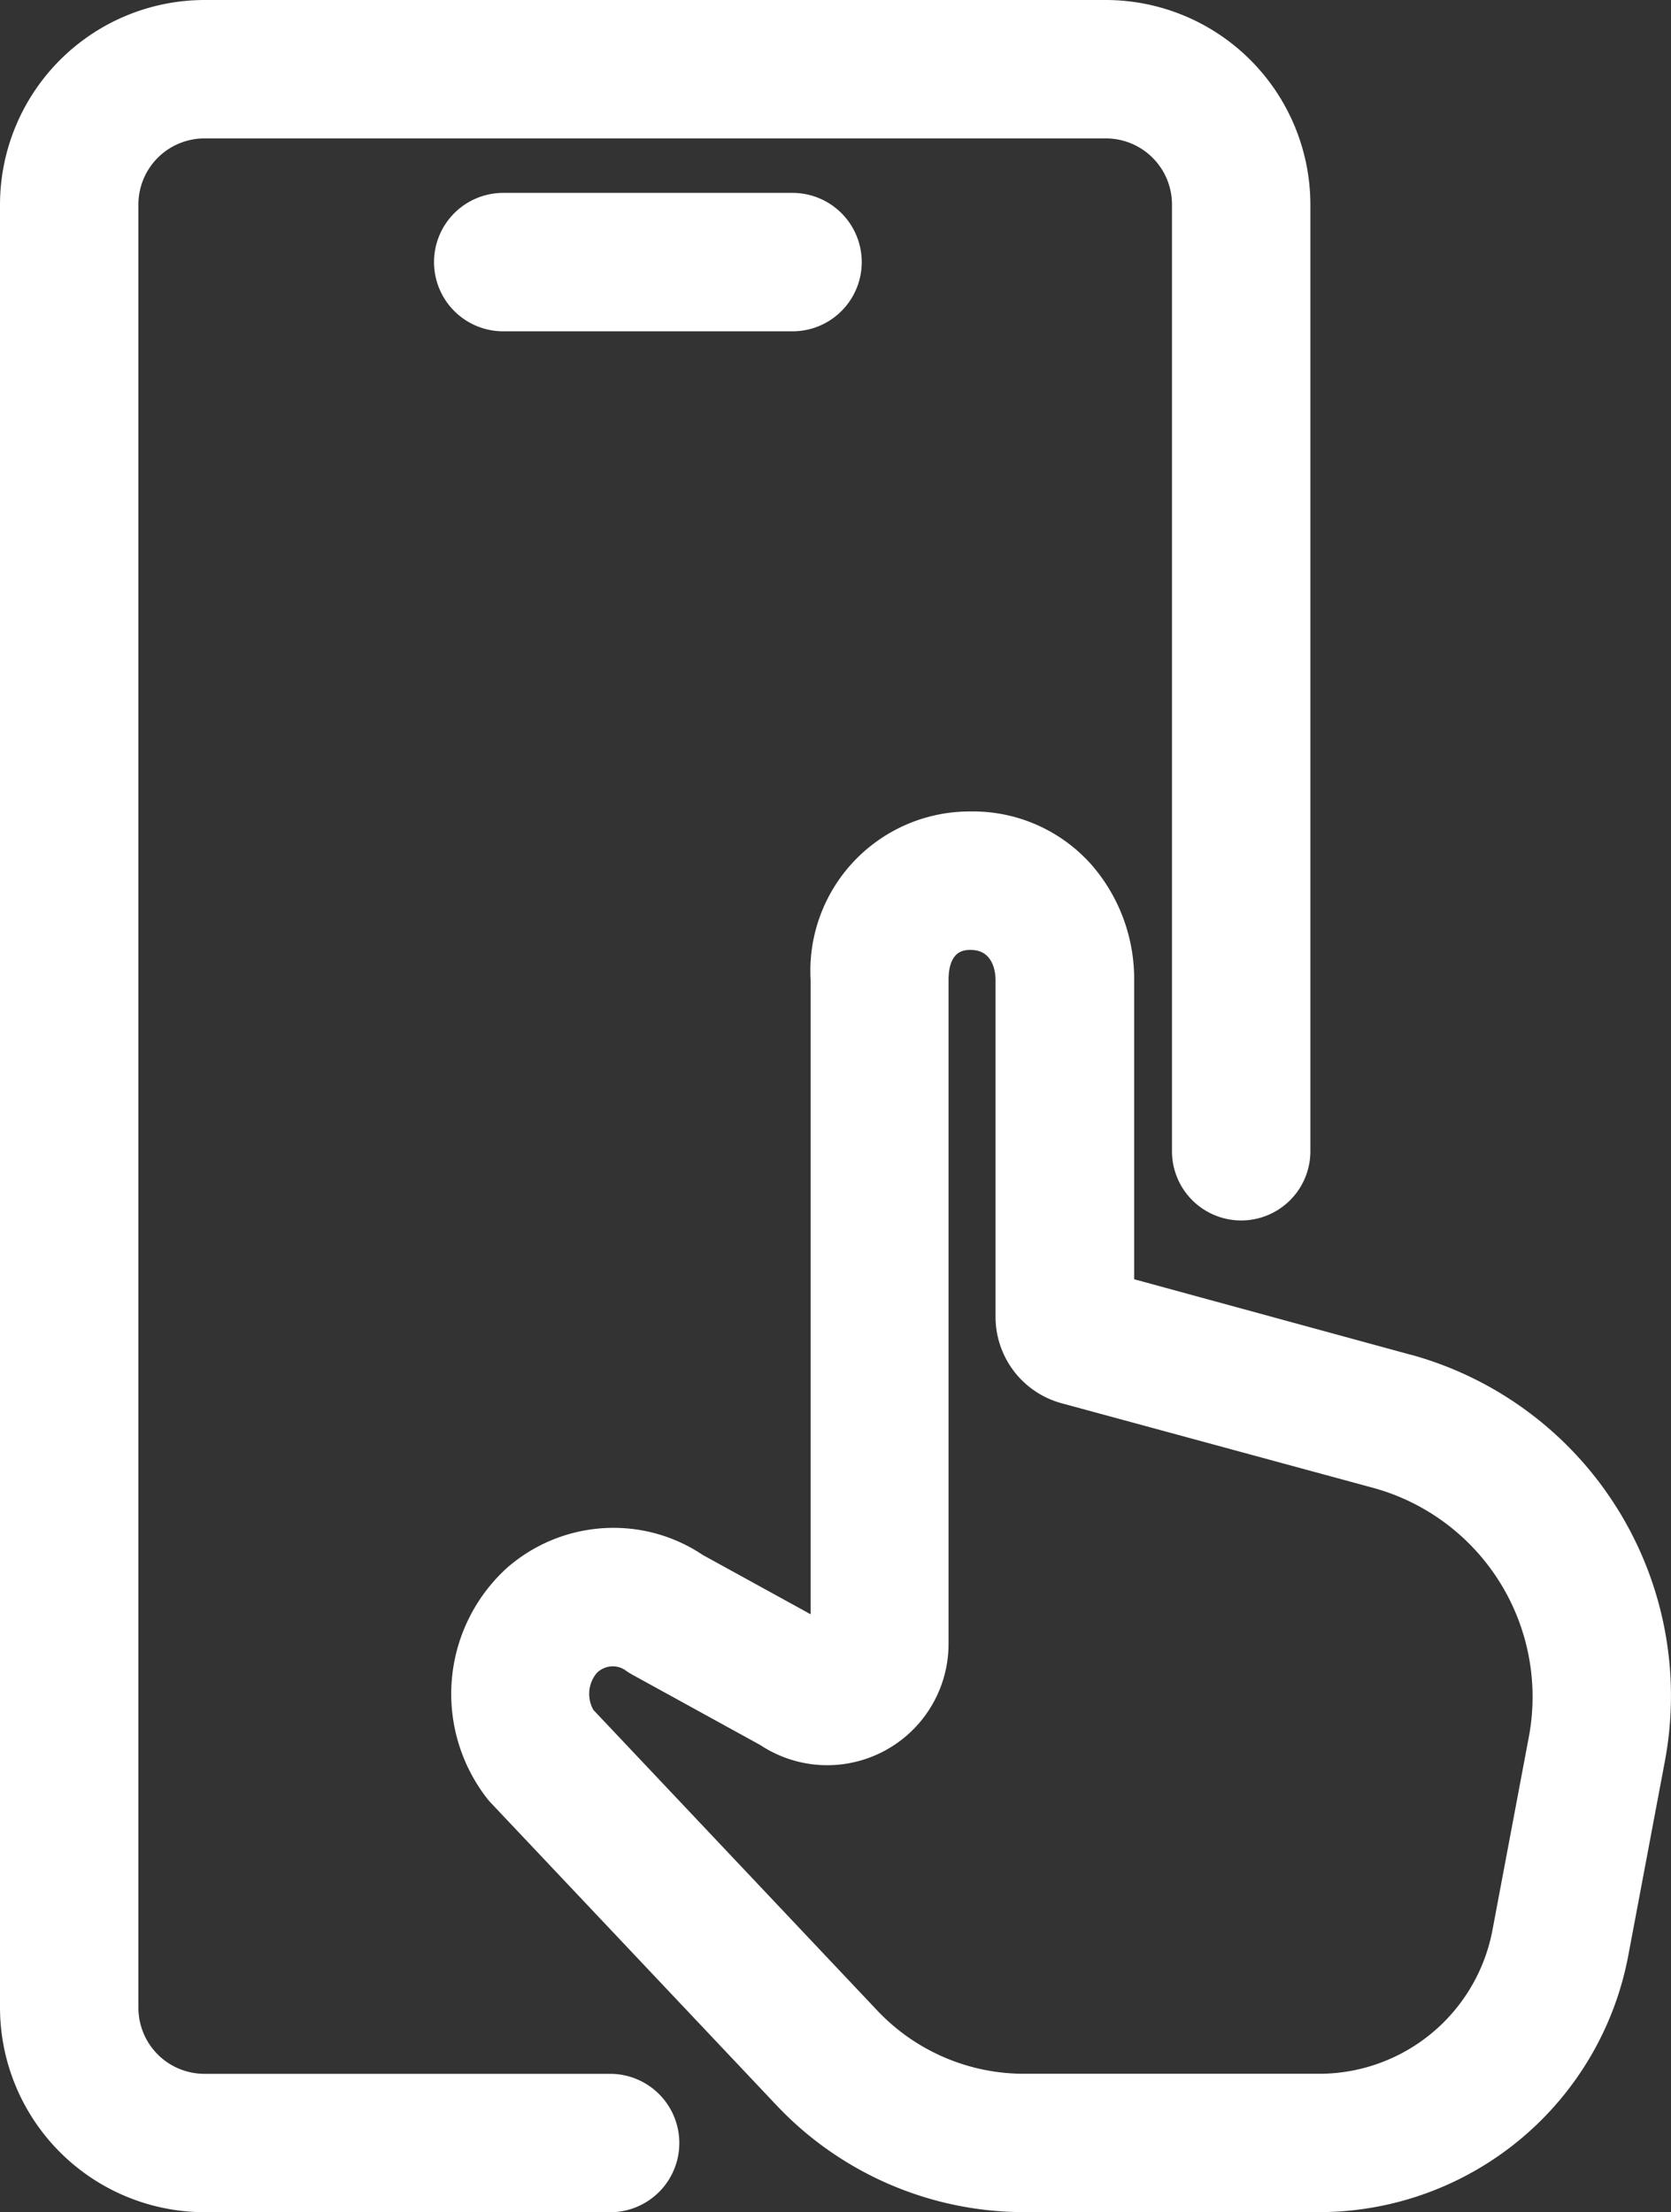
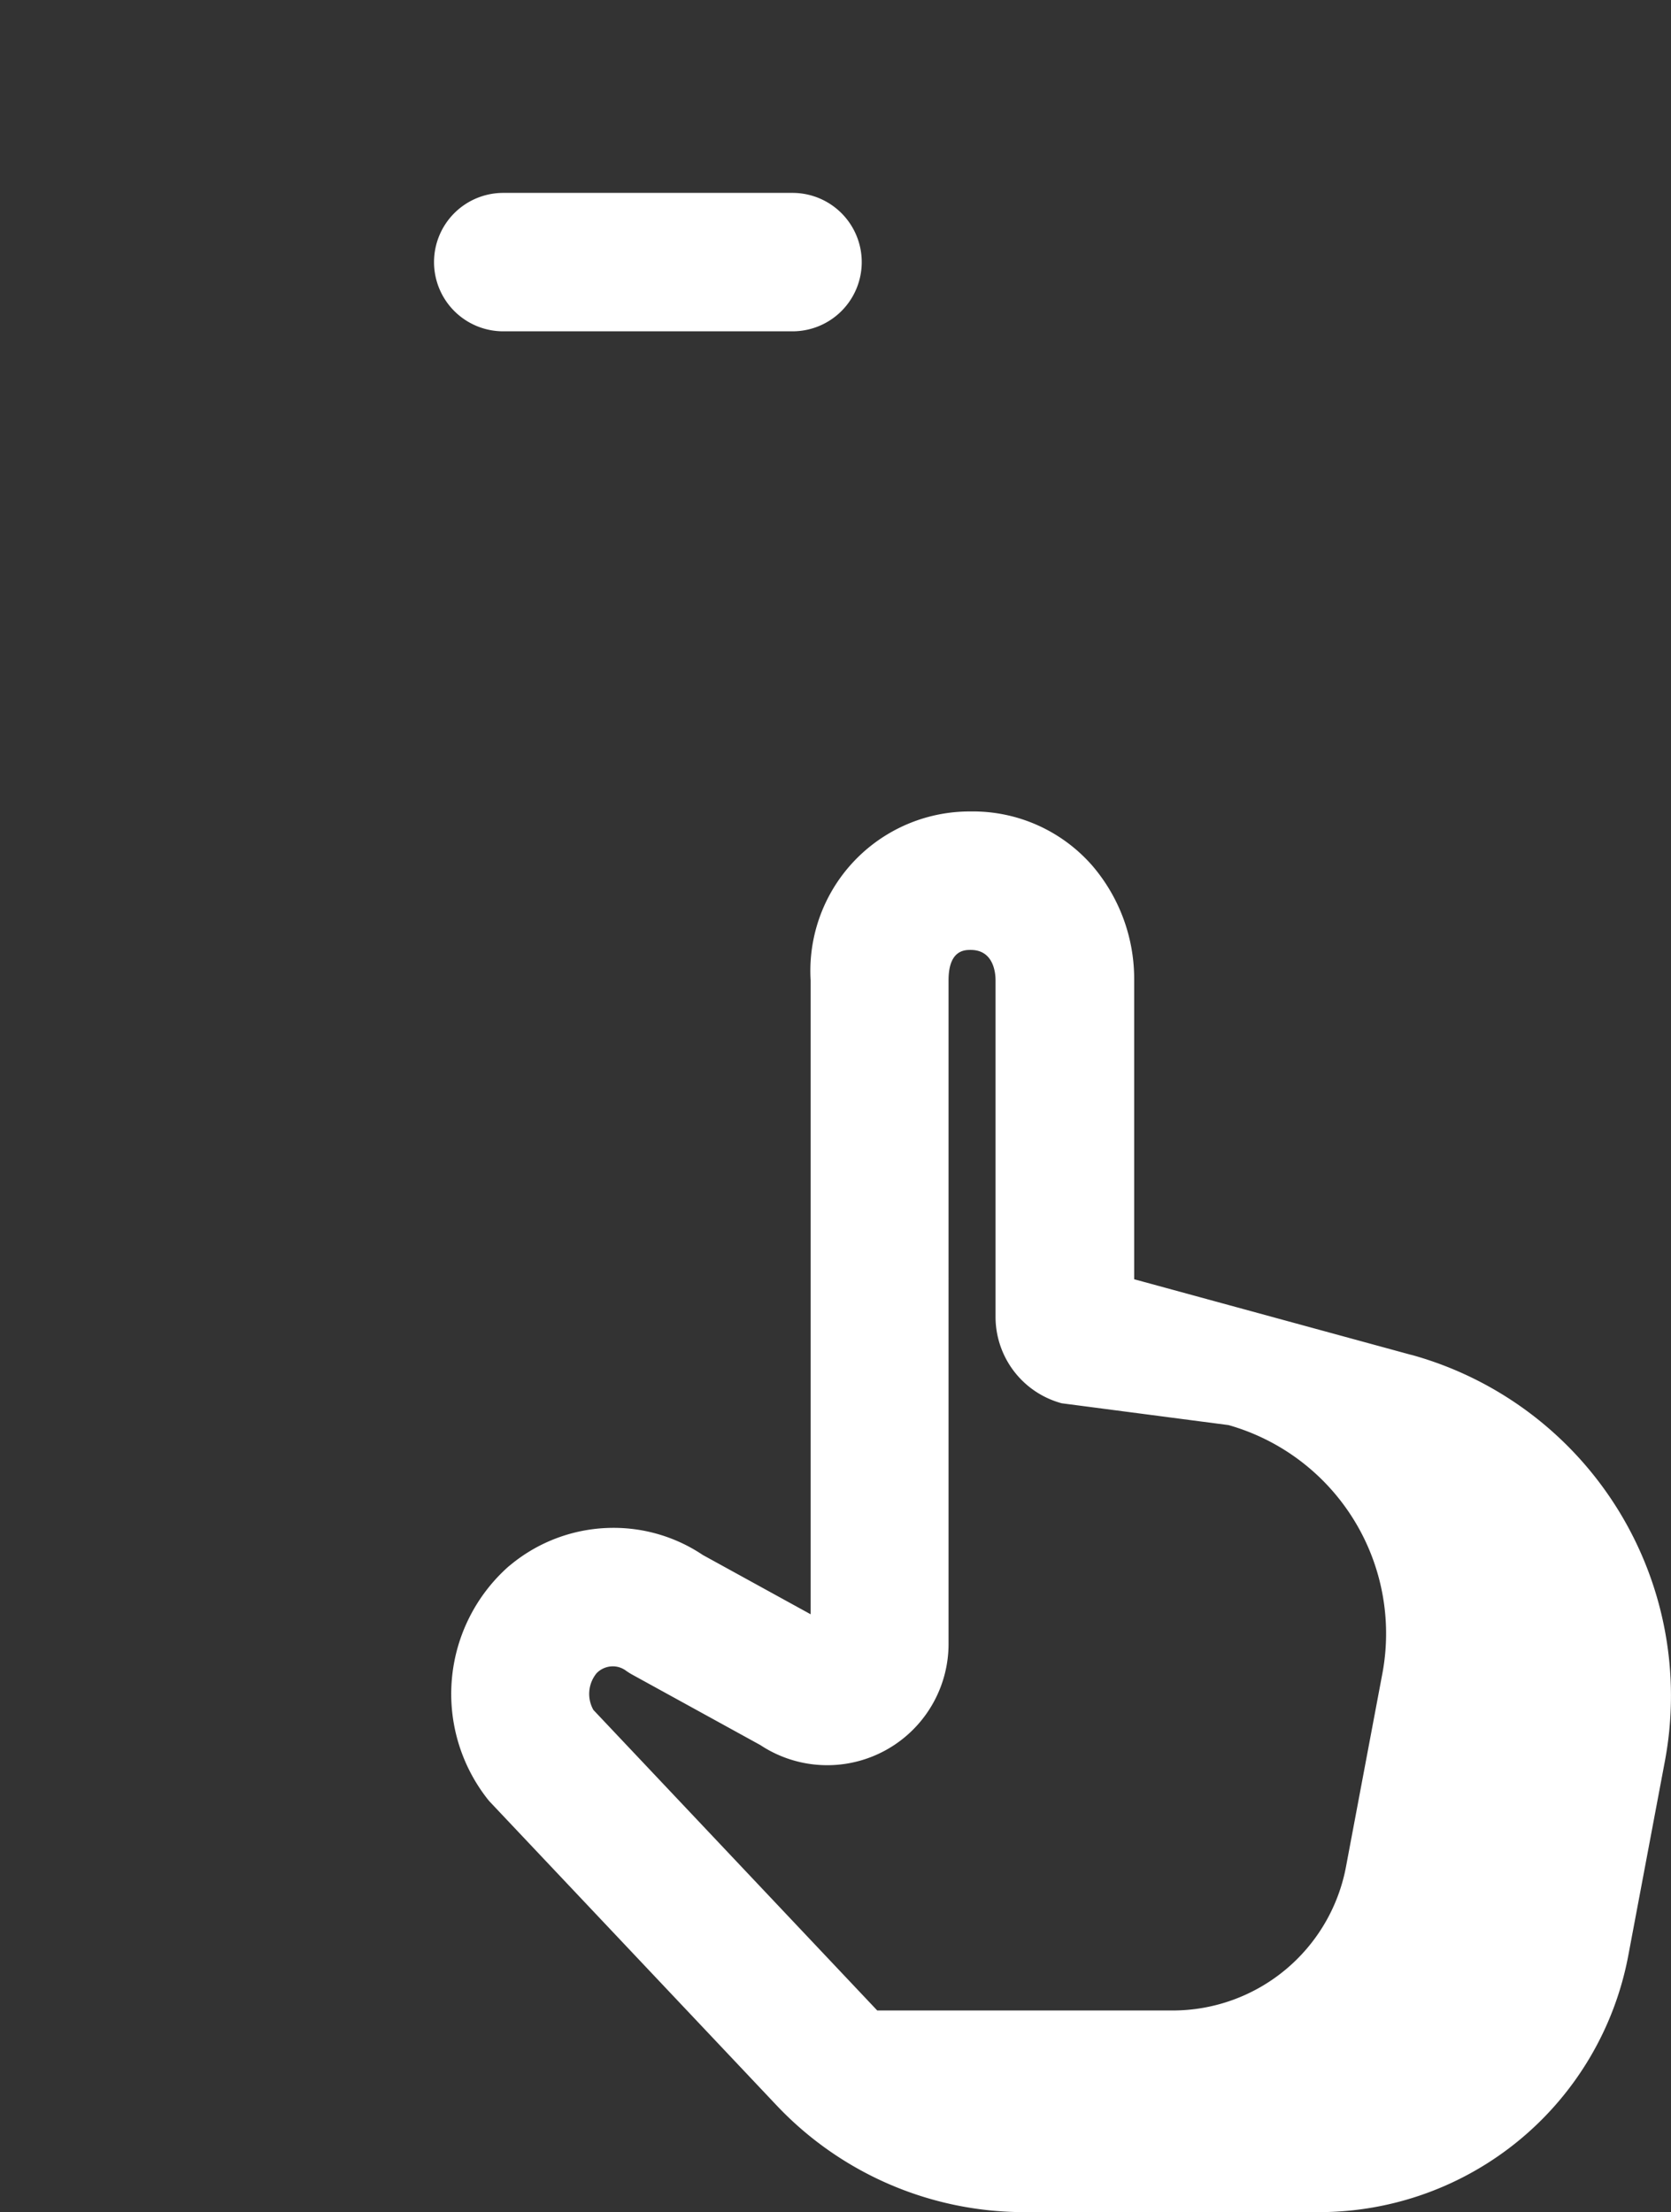
<svg xmlns="http://www.w3.org/2000/svg" width="30.184" height="39.956" viewBox="0 0 30.184 39.956">
  <rect x="0" y="0" width="30.184" height="39.956" fill="#333333" stroke="none" />
  <g id="prcs-ico5" transform="translate(1.25 1.25)">
    <g id="Group_47188" data-name="Group 47188" transform="translate(0 0)">
      <path id="Line_18" data-name="Line 18" d="M5.226,1.25H0A1.25,1.25,0,0,1-1.25,0,1.25,1.25,0,0,1,0-1.25H5.226A1.25,1.25,0,0,1,6.476,0,1.25,1.25,0,0,1,5.226,1.25Z" transform="translate(7.84 3.484)" fill="#fff" />
-       <path id="Path_40175" data-name="Path 40175" d="M10.771,39.705H3.443A3.7,3.7,0,0,1-.25,36.013V3.443A3.7,3.7,0,0,1,3.443-.25H19.728A3.7,3.7,0,0,1,23.42,3.443v17.1a1.25,1.25,0,0,1-2.5,0V3.443A1.194,1.194,0,0,0,19.728,2.25H3.443A1.194,1.194,0,0,0,2.25,3.443v32.57a1.194,1.194,0,0,0,1.193,1.193h7.328a1.25,1.25,0,0,1,0,2.5Z" transform="translate(-1 -1)" fill="#fff" />
-       <path id="Path_40176" data-name="Path 40176" d="M14.143,8.75a2.86,2.86,0,0,1,2.2.984,3.143,3.143,0,0,1,.752,2.065v5.4L22.1,18.565h.005a6.39,6.39,0,0,1,4.576,7.341l-.661,3.51a5.687,5.687,0,0,1-5.586,4.632H15.1a6.157,6.157,0,0,1-4.461-1.925l-5.167-5.47q-.029-.03-.055-.063a3.076,3.076,0,0,1,.38-4.206l.02-.016.015-.012a2.918,2.918,0,0,1,1.855-.667,2.889,2.889,0,0,1,1.616.49l1.948,1.071V11.8A2.878,2.878,0,0,1,14.143,8.75Zm1.643,10.689a1.617,1.617,0,0,1-1.195-1.56V11.8c0-.129-.032-.549-.449-.549-.108,0-.4,0-.4.549V23.766a2.191,2.191,0,0,1-3.4,1.846l-2.31-1.27a1.25,1.25,0,0,1-.122-.077.4.4,0,0,0-.235-.075.414.414,0,0,0-.265.1L7.4,24.3l-.01.008a.589.589,0,0,0-.063.67l5.127,5.428A3.648,3.648,0,0,0,15.1,31.549h5.338a3.186,3.186,0,0,0,3.129-2.595l.661-3.51a3.914,3.914,0,0,0-2.782-4.468Z" transform="translate(2.142 4.656)" fill="#fff" />
+       <path id="Path_40176" data-name="Path 40176" d="M14.143,8.75a2.86,2.86,0,0,1,2.2.984,3.143,3.143,0,0,1,.752,2.065v5.4L22.1,18.565h.005a6.39,6.39,0,0,1,4.576,7.341l-.661,3.51a5.687,5.687,0,0,1-5.586,4.632H15.1a6.157,6.157,0,0,1-4.461-1.925l-5.167-5.47q-.029-.03-.055-.063a3.076,3.076,0,0,1,.38-4.206l.02-.016.015-.012a2.918,2.918,0,0,1,1.855-.667,2.889,2.889,0,0,1,1.616.49l1.948,1.071V11.8A2.878,2.878,0,0,1,14.143,8.75Zm1.643,10.689a1.617,1.617,0,0,1-1.195-1.56V11.8c0-.129-.032-.549-.449-.549-.108,0-.4,0-.4.549V23.766a2.191,2.191,0,0,1-3.4,1.846l-2.31-1.27a1.25,1.25,0,0,1-.122-.077.4.4,0,0,0-.235-.075.414.414,0,0,0-.265.1L7.4,24.3l-.01.008a.589.589,0,0,0-.063.67l5.127,5.428h5.338a3.186,3.186,0,0,0,3.129-2.595l.661-3.51a3.914,3.914,0,0,0-2.782-4.468Z" transform="translate(2.142 4.656)" fill="#fff" />
    </g>
  </g>
</svg>